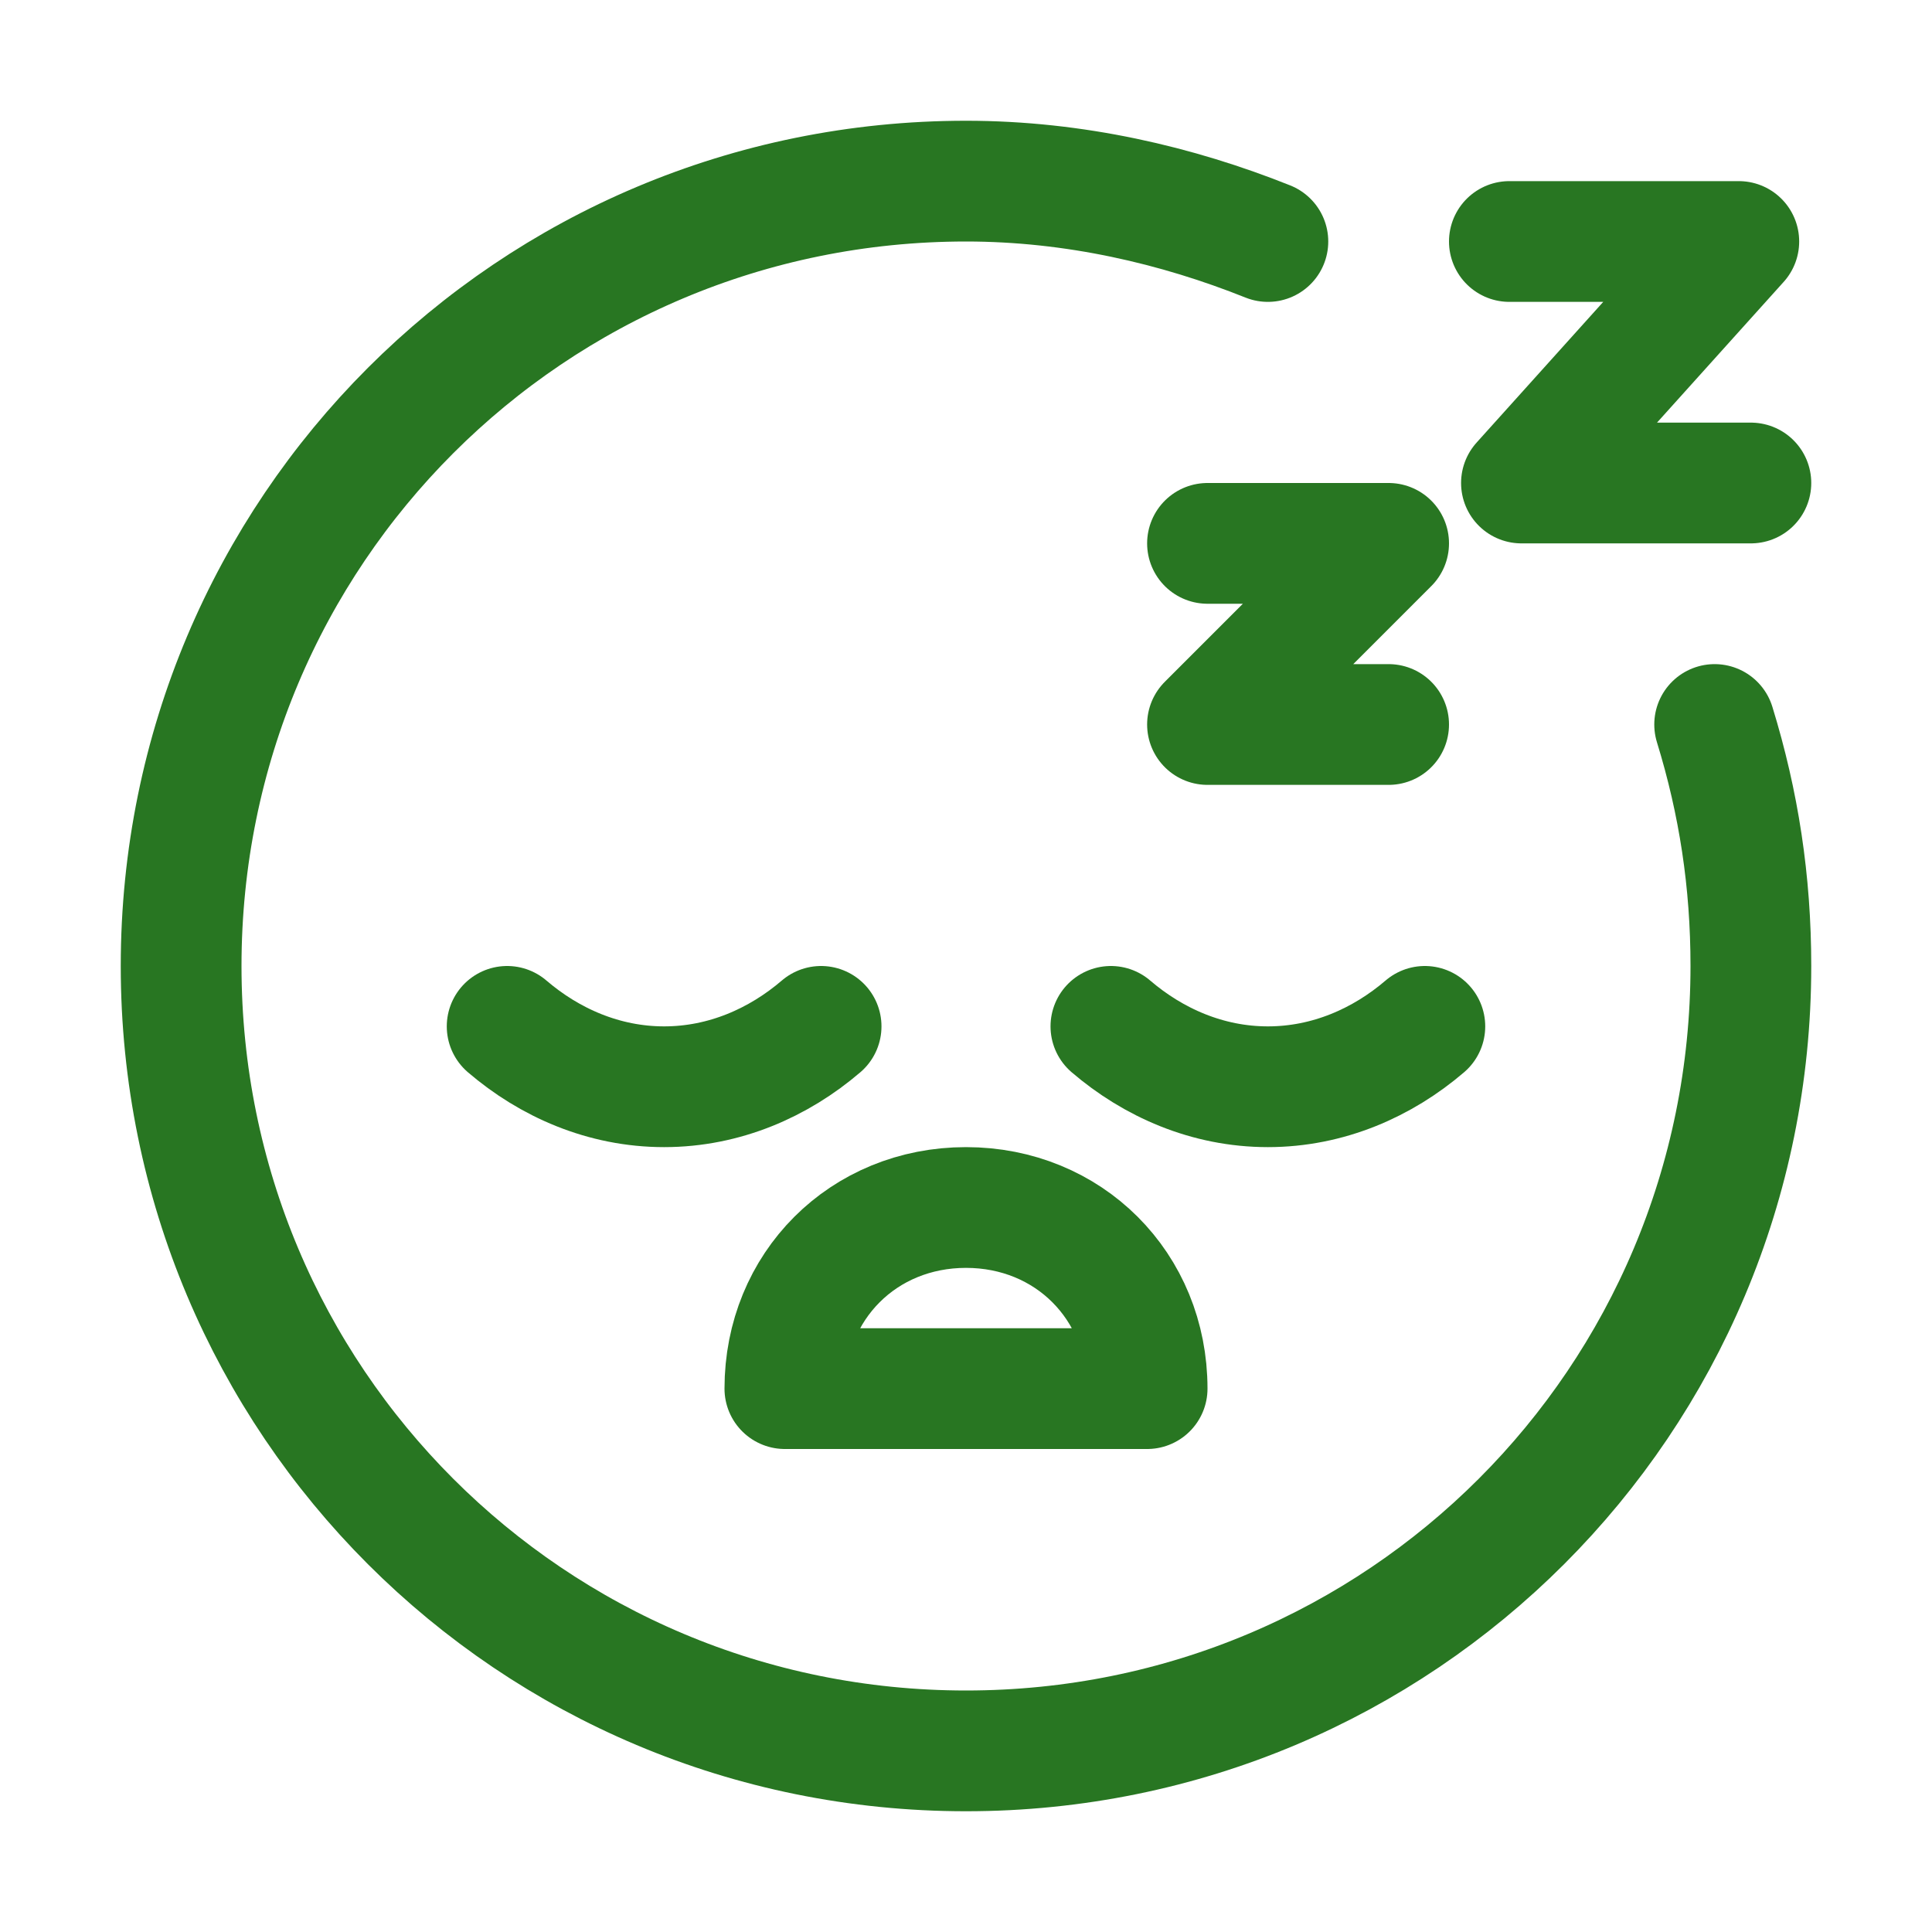
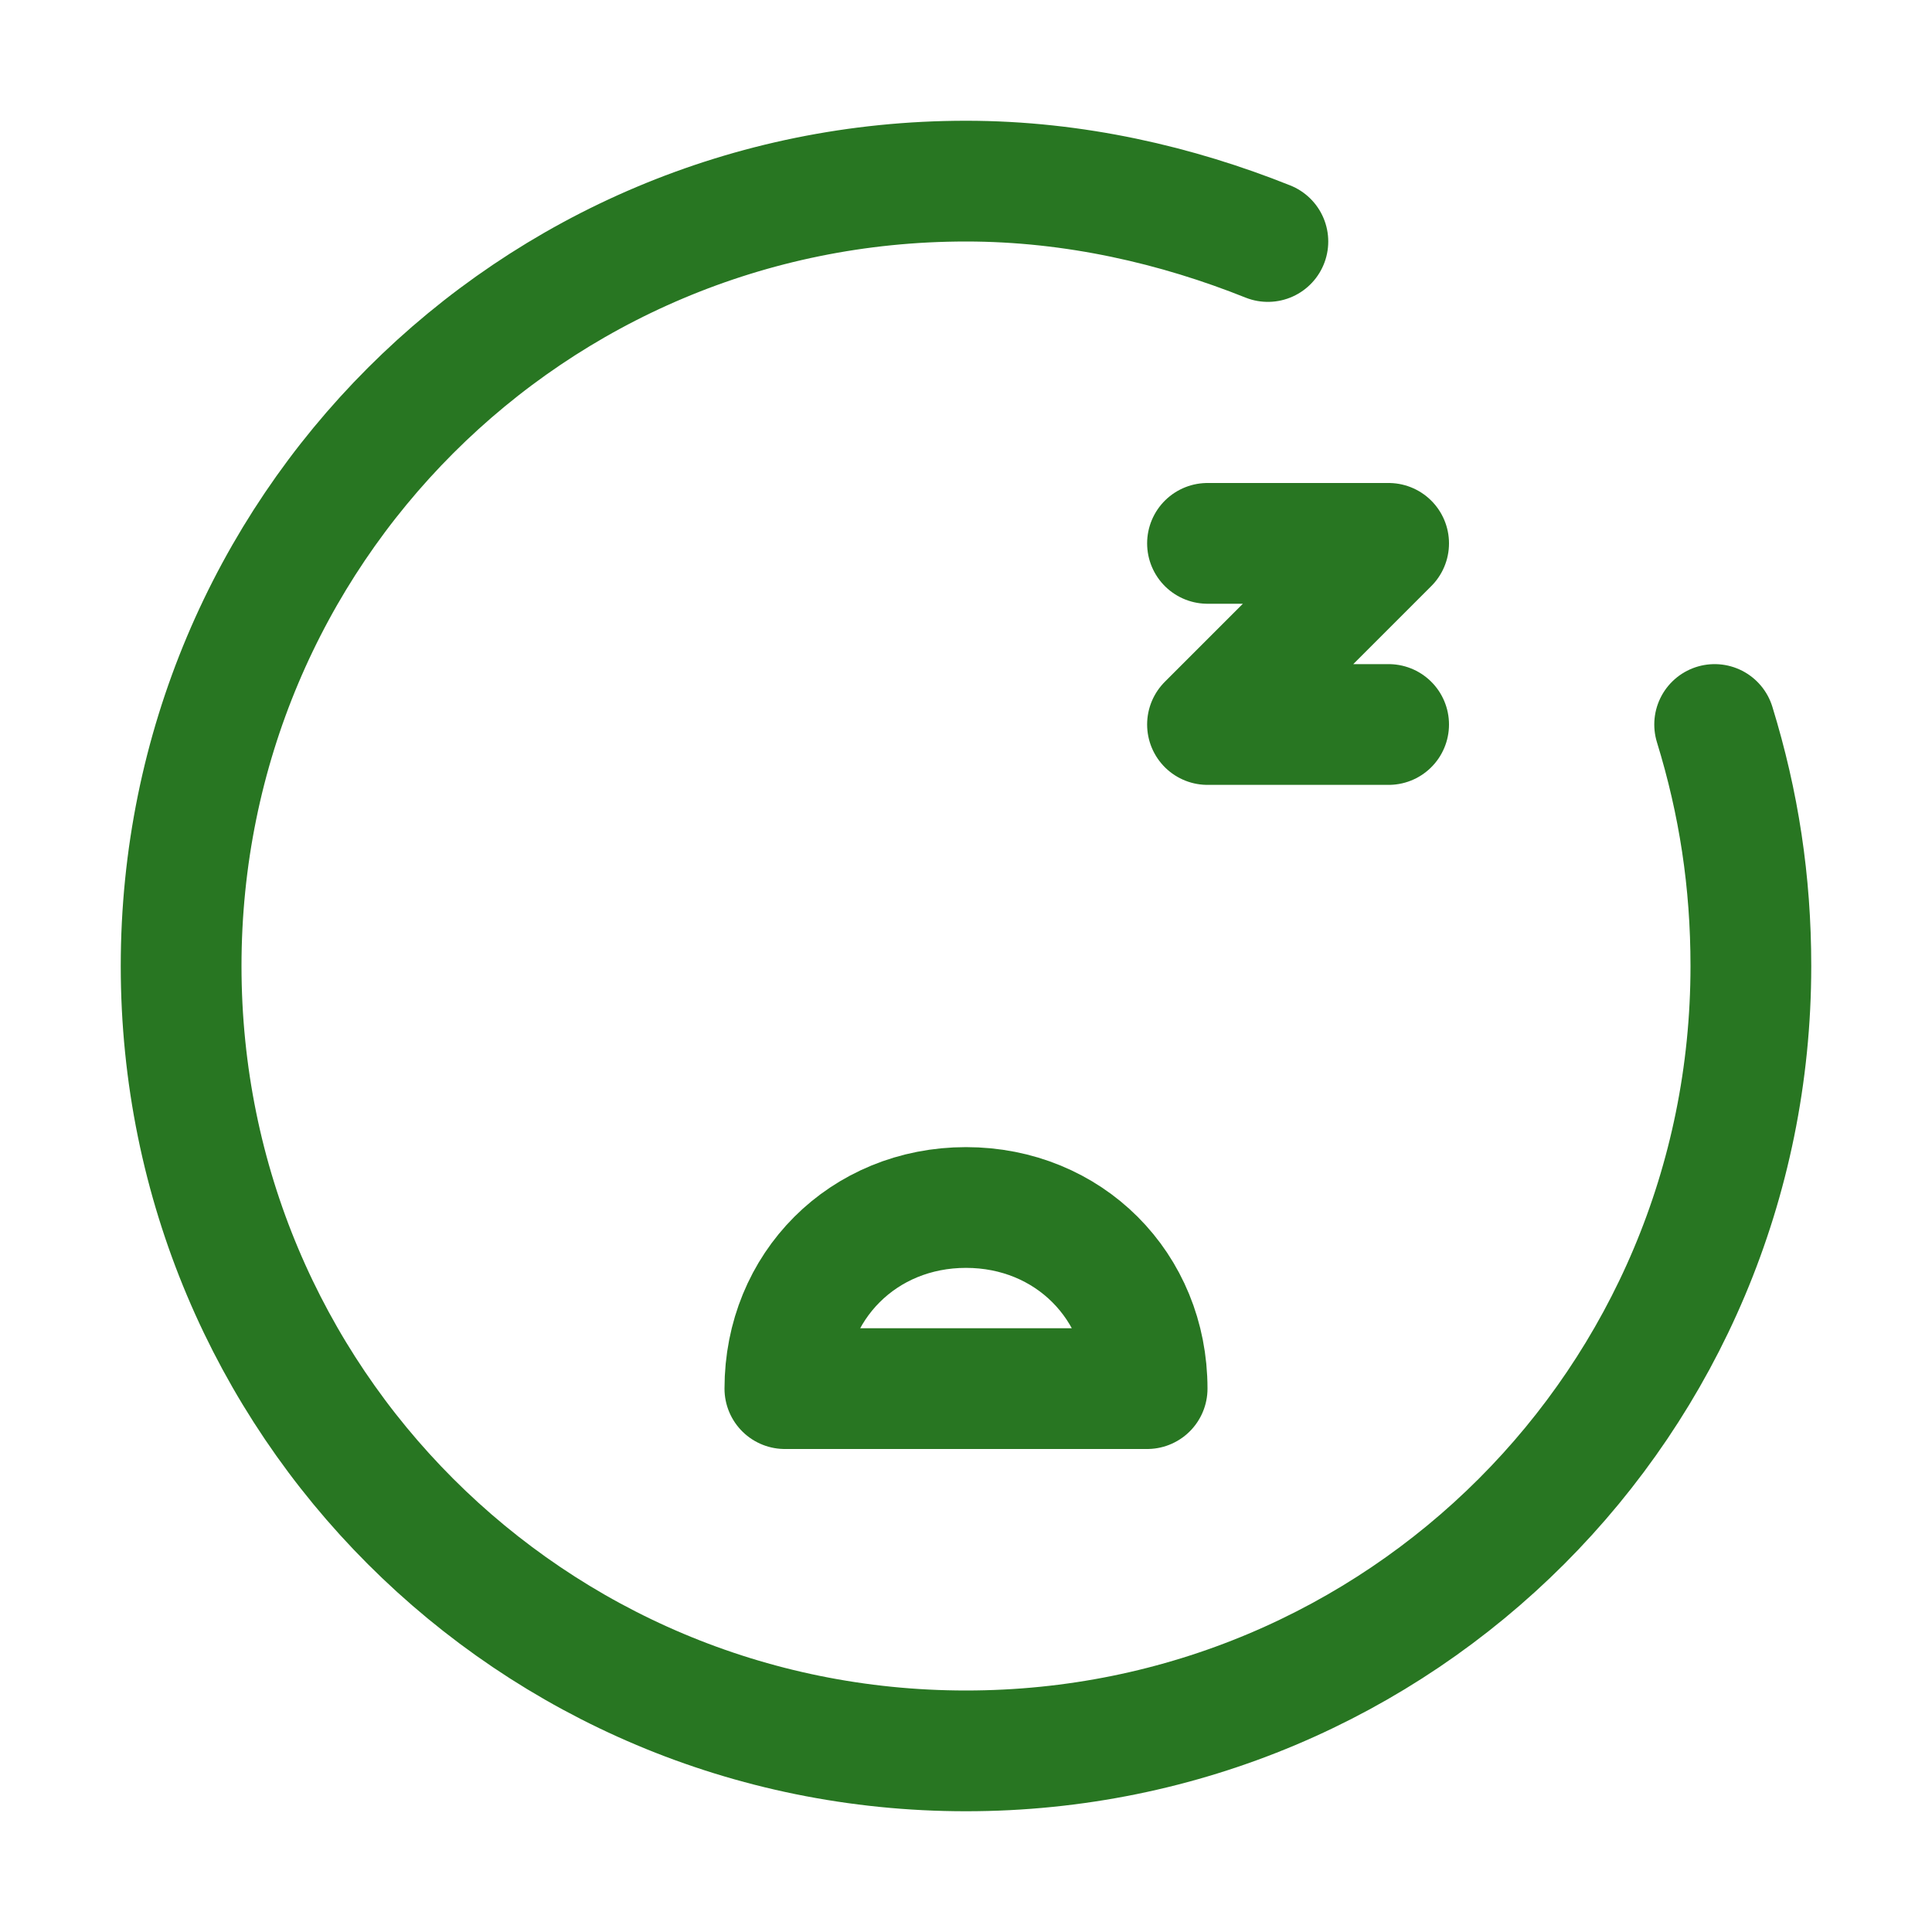
<svg xmlns="http://www.w3.org/2000/svg" stroke="#287622" fill="#287622" height="256px" width="256px" xml:space="preserve" viewBox="0 0 32 32" id="Icons" version="1.1">
  <g stroke-width="0" id="SVGRepo_bgCarrier" />
  <g stroke-linejoin="round" stroke-linecap="round" id="SVGRepo_tracerCarrier" />
  <g id="SVGRepo_iconCarrier">
    <style type="text/css"> .st0{fill:none;stroke:#287622;stroke-width:2;stroke-linecap:round;stroke-linejoin:round;stroke-miterlimit:10;} </style>
-     <path d="M8.4,17c0.7,0.6,1.6,1,2.6,1s1.9-0.4,2.6-1" class="st0" />
-     <path d="M18.4,17c0.7,0.6,1.6,1,2.6,1s1.9-0.4,2.6-1" class="st0" />
    <path d="M16,20c-1.7,0-3,1.3-3,3h6C19,21.3,17.7,20,16,20z" class="st0" />
    <path d="M21,4c-1.5-0.6-3.2-1-5-1C8.8,3,3,8.8,3,16s5.8,13,13,13s13-5.8,13-13c0-1.4-0.2-2.7-0.6-4" class="st0" />
    <polyline points="20,9 23,9 20,12 23,12" class="st0" />
-     <polyline points="25,4 28.8,4 25.2,8 29,8" class="st0" />
  </g>
</svg>